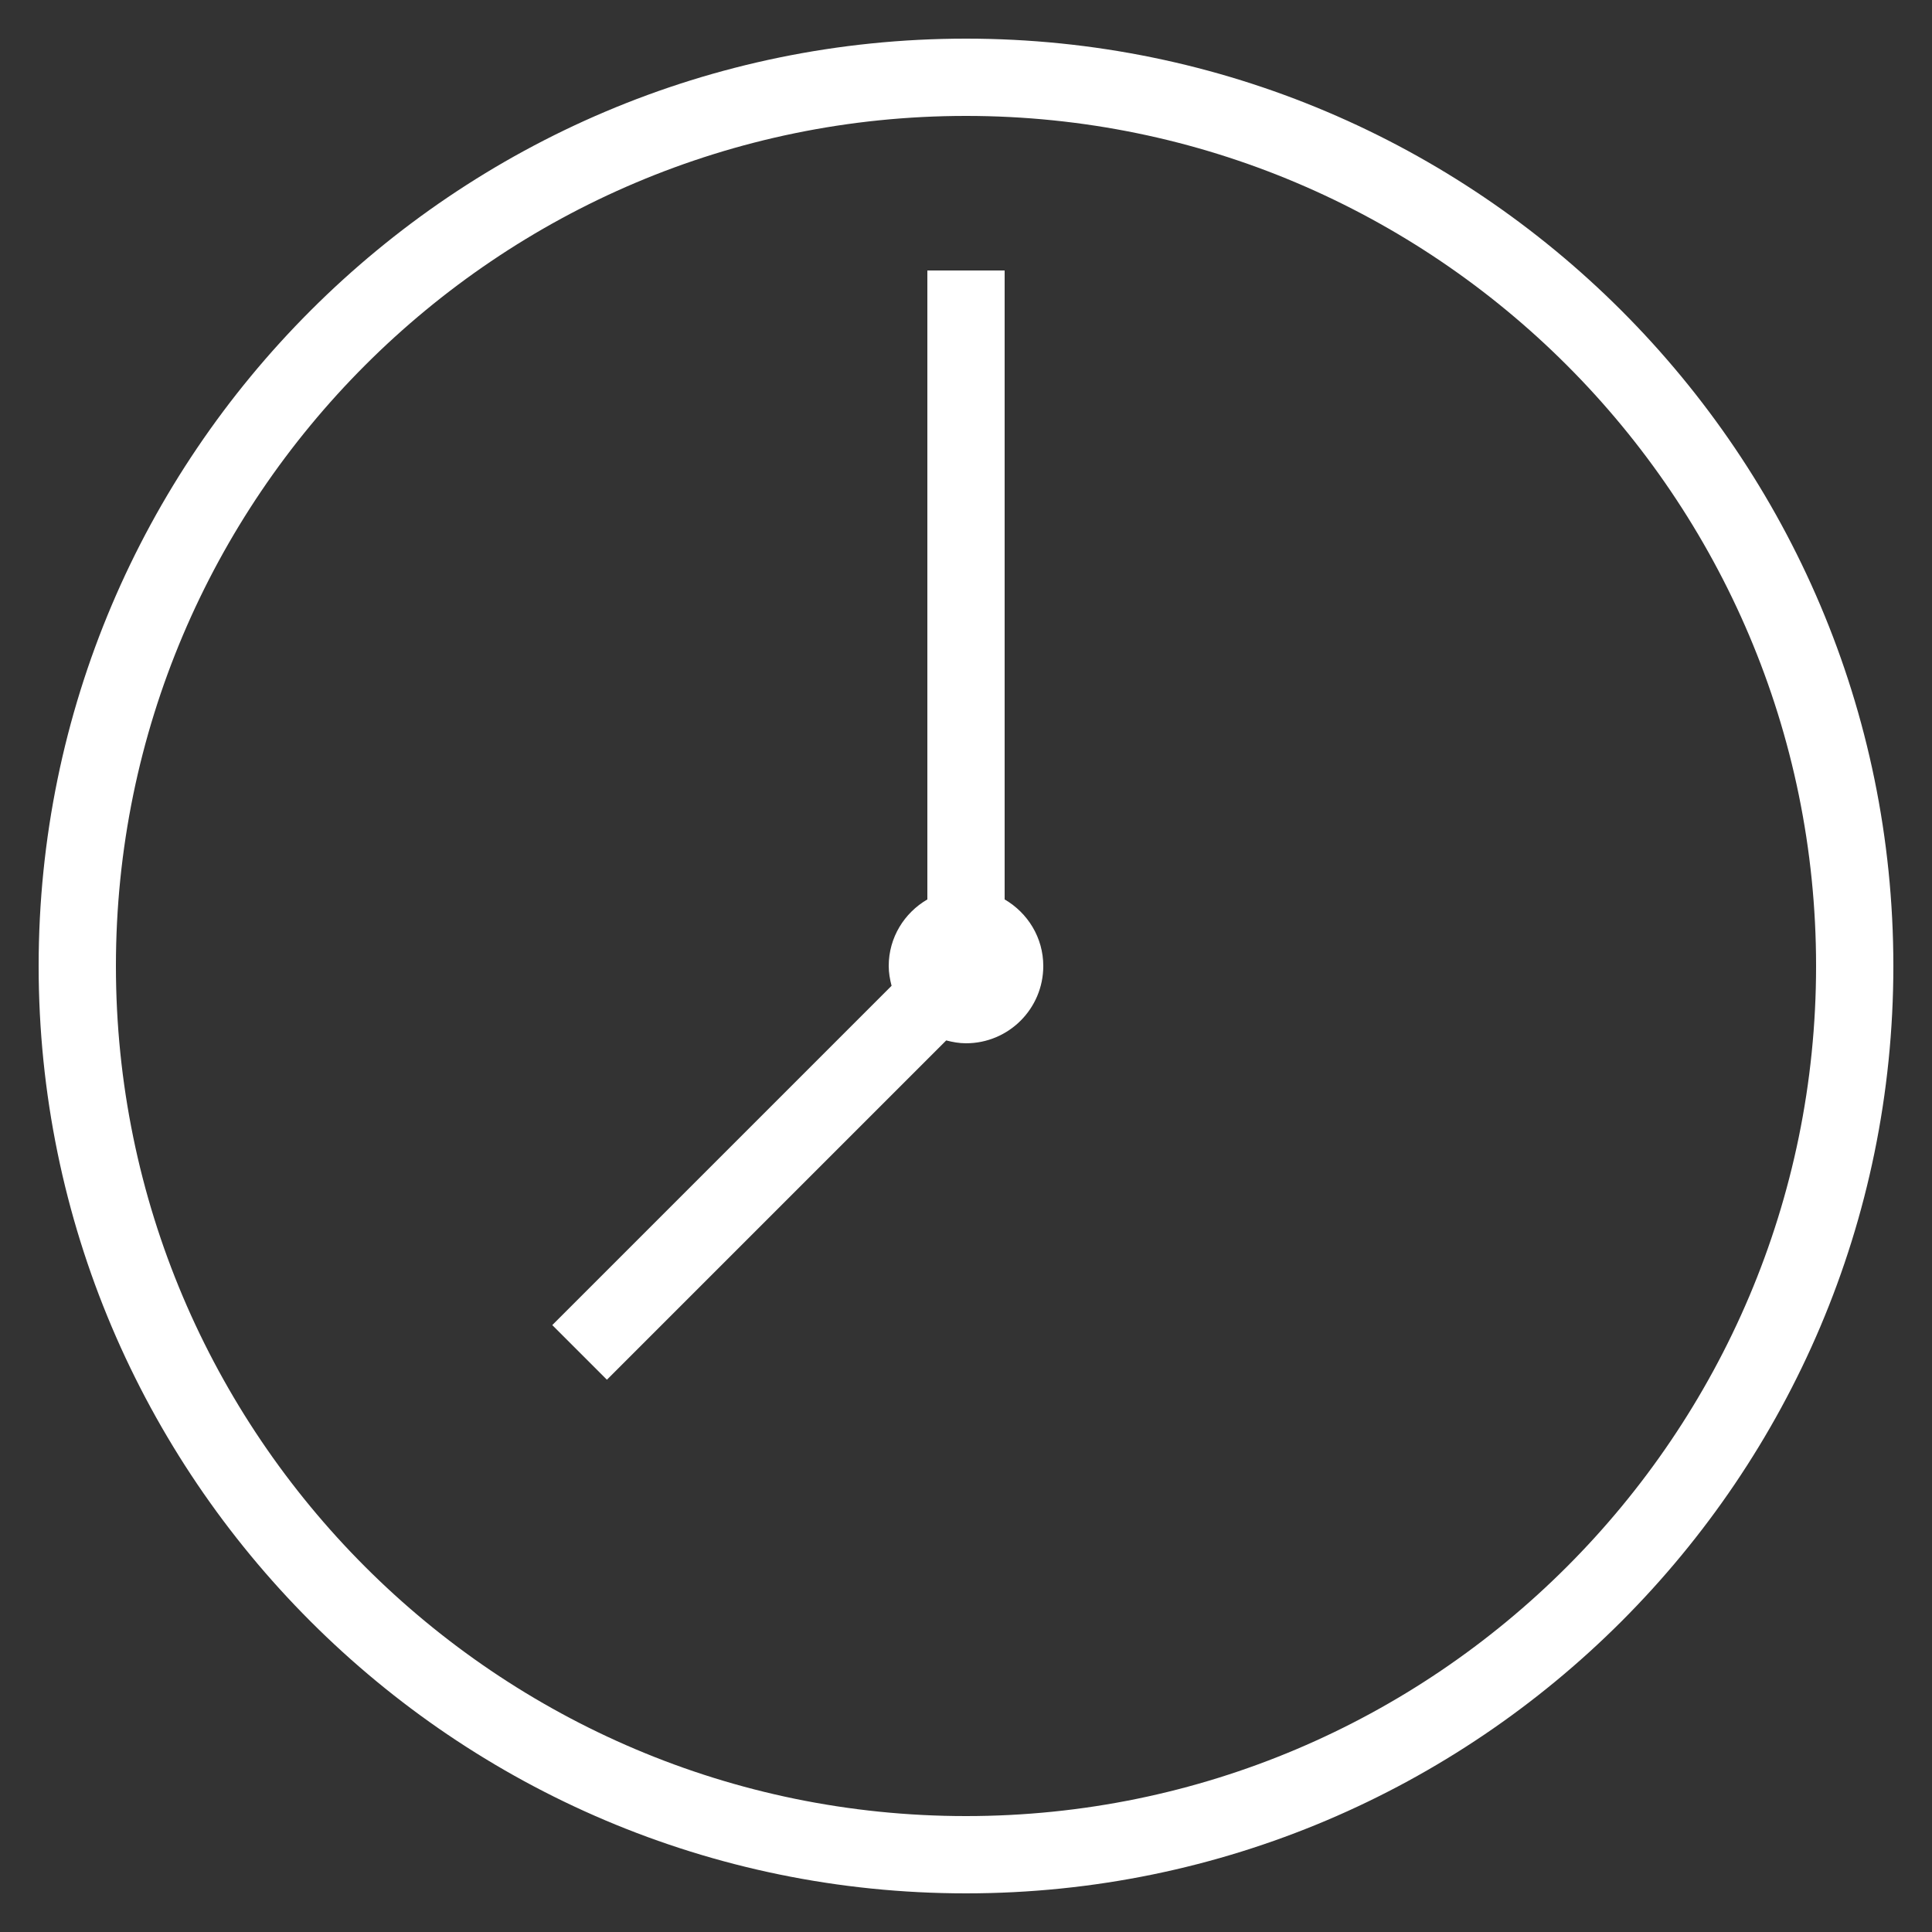
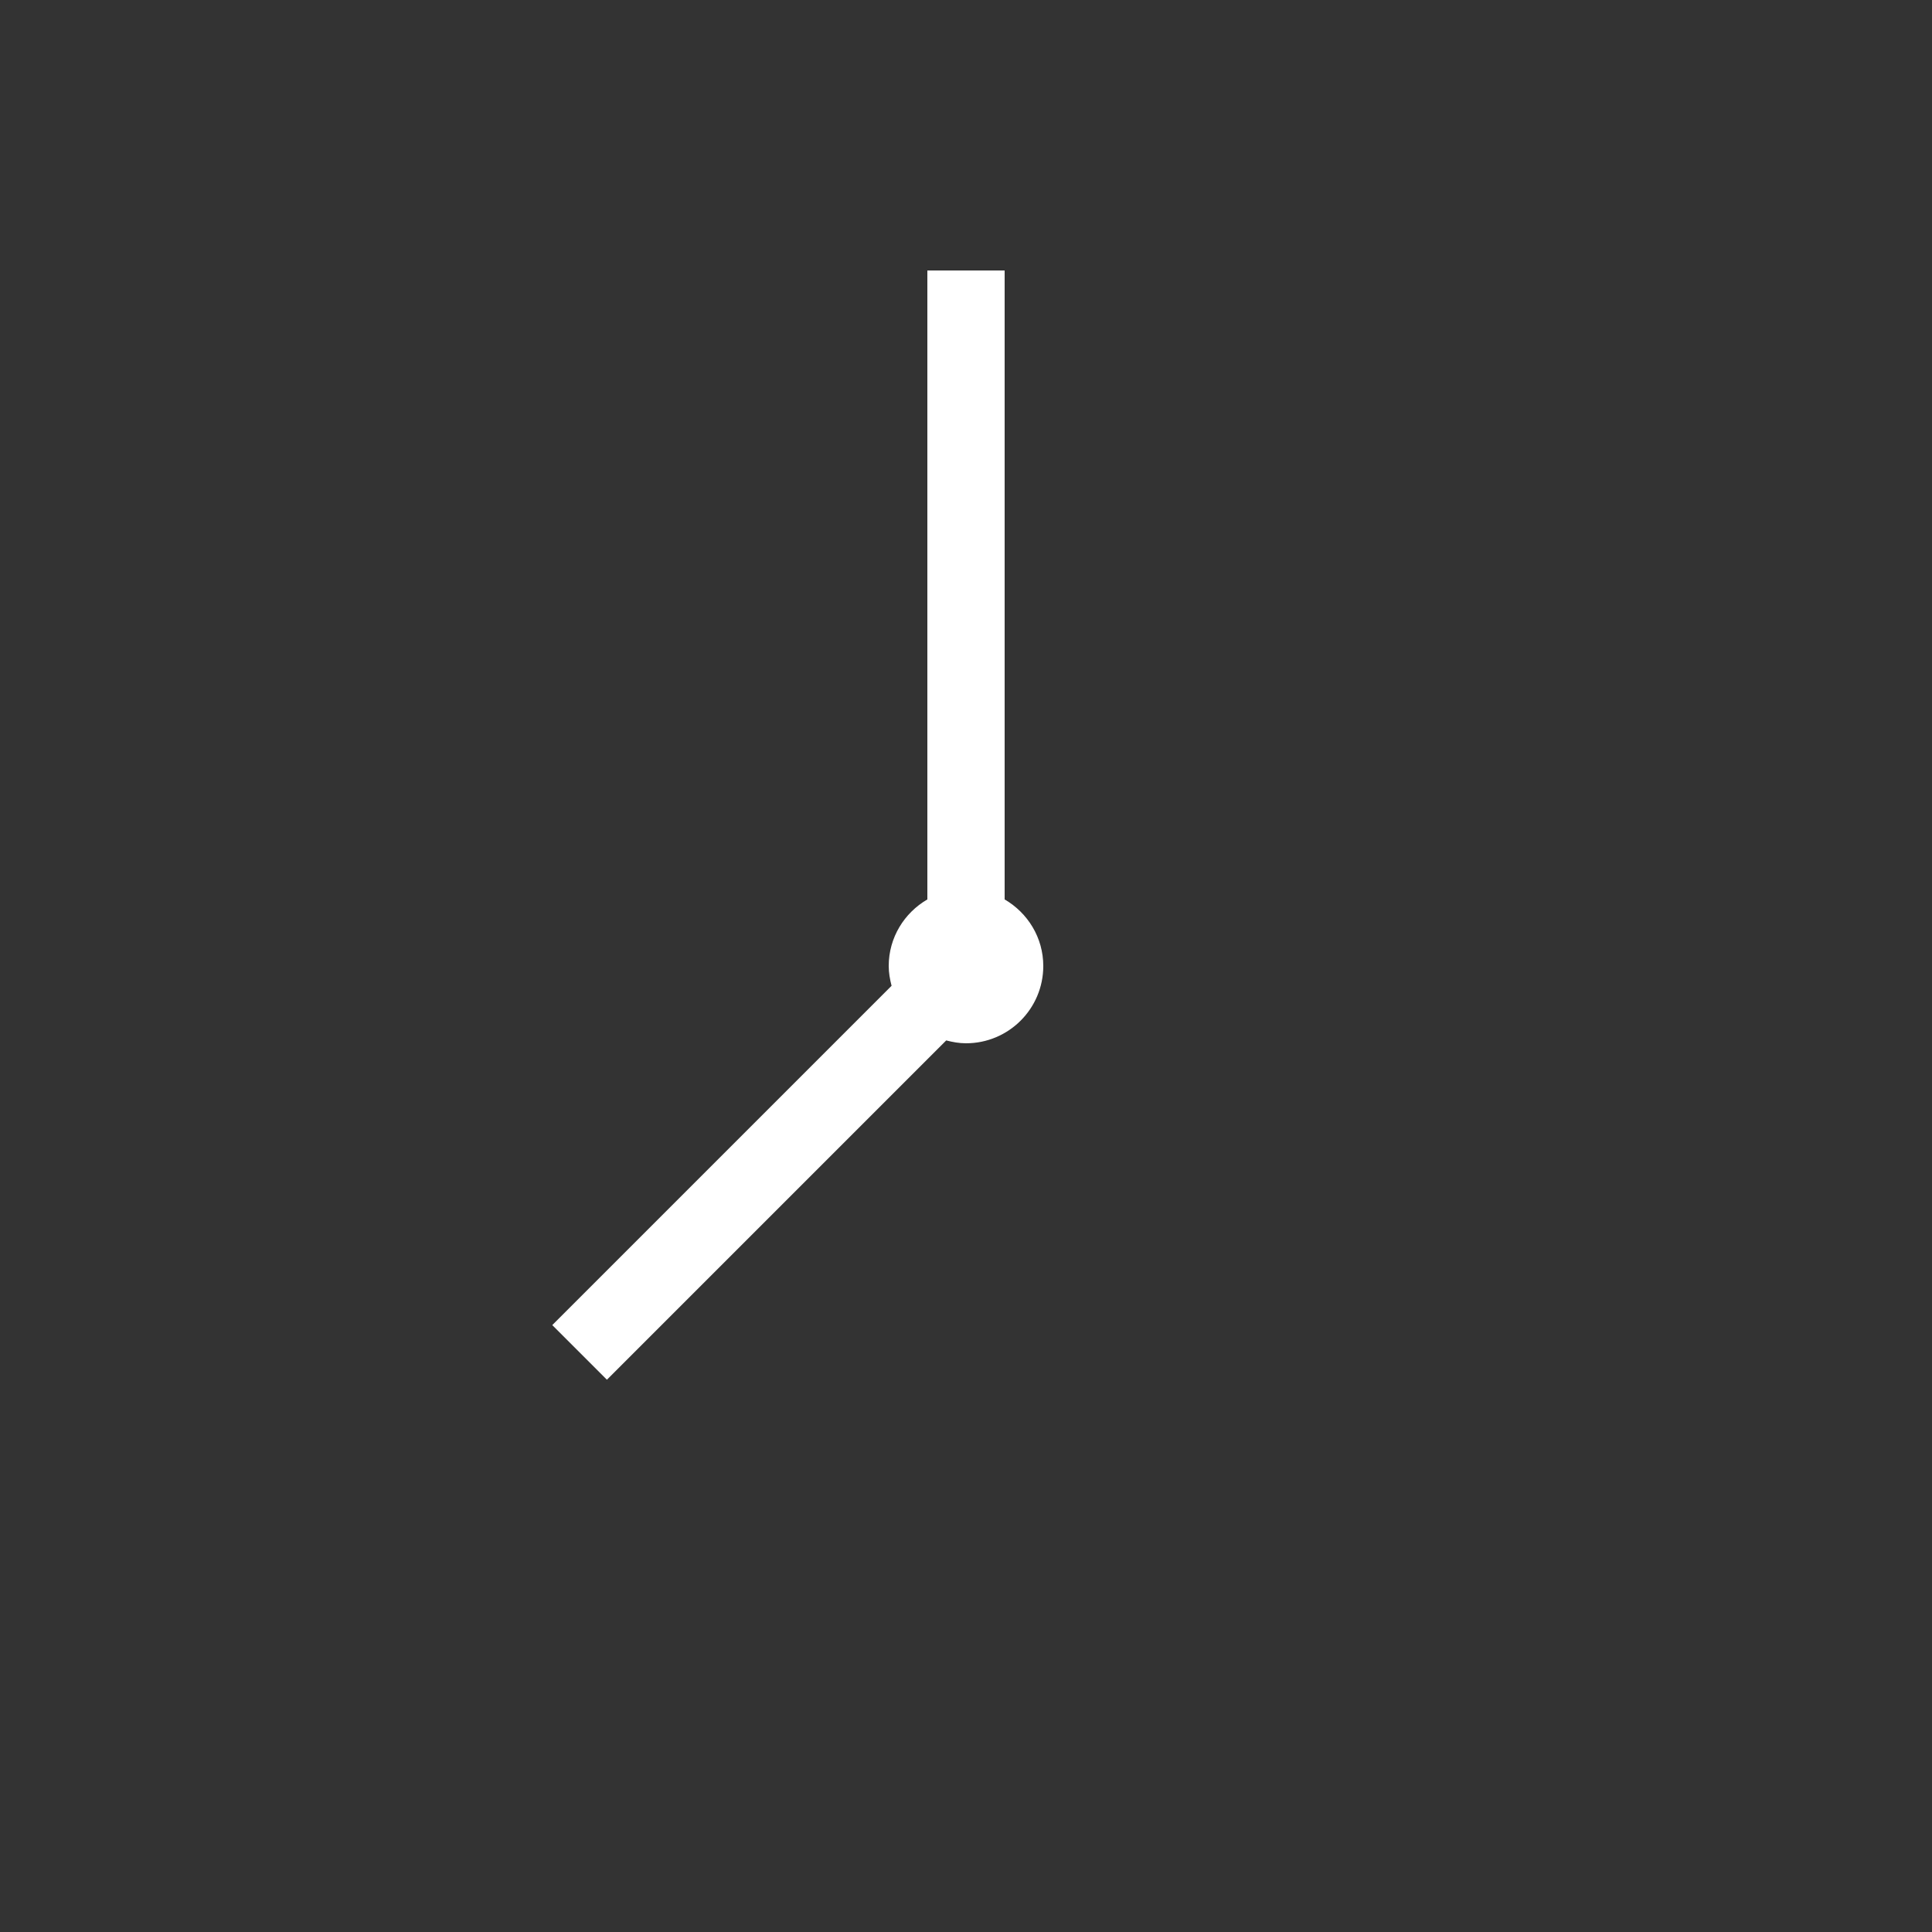
<svg xmlns="http://www.w3.org/2000/svg" version="1.1" x="0px" y="0px" viewBox="0 0 50 50" style="background-color: gray;" xml:space="preserve">
  <rect x="0" y="0" width="50" height="50" fill="#333333" stroke="none" />
  <g id="Layer_1">
-     <path fill="white" d="M25,1C11.767,1,1,11.767,1,25s10.767,24,24,24s24-10.767,24-24S38.233,1,25,1z M25,47C12.869,47,3,37.131,3,25   S12.869,3,25,3s22,9.869,22,22S37.131,47,25,47z" />
    <path fill="white" d="M26,23.277V7h-2v16.277c-0.595,0.346-1,0.984-1,1.723c0,0.178,0.031,0.347,0.074,0.512l-8.781,8.781l1.414,1.414   l8.781-8.781C24.653,26.969,24.822,27,25,27c1.104,0,2-0.895,2-2C27,24.262,26.595,23.624,26,23.277z" />
  </g>
  <g>
</g>
</svg>